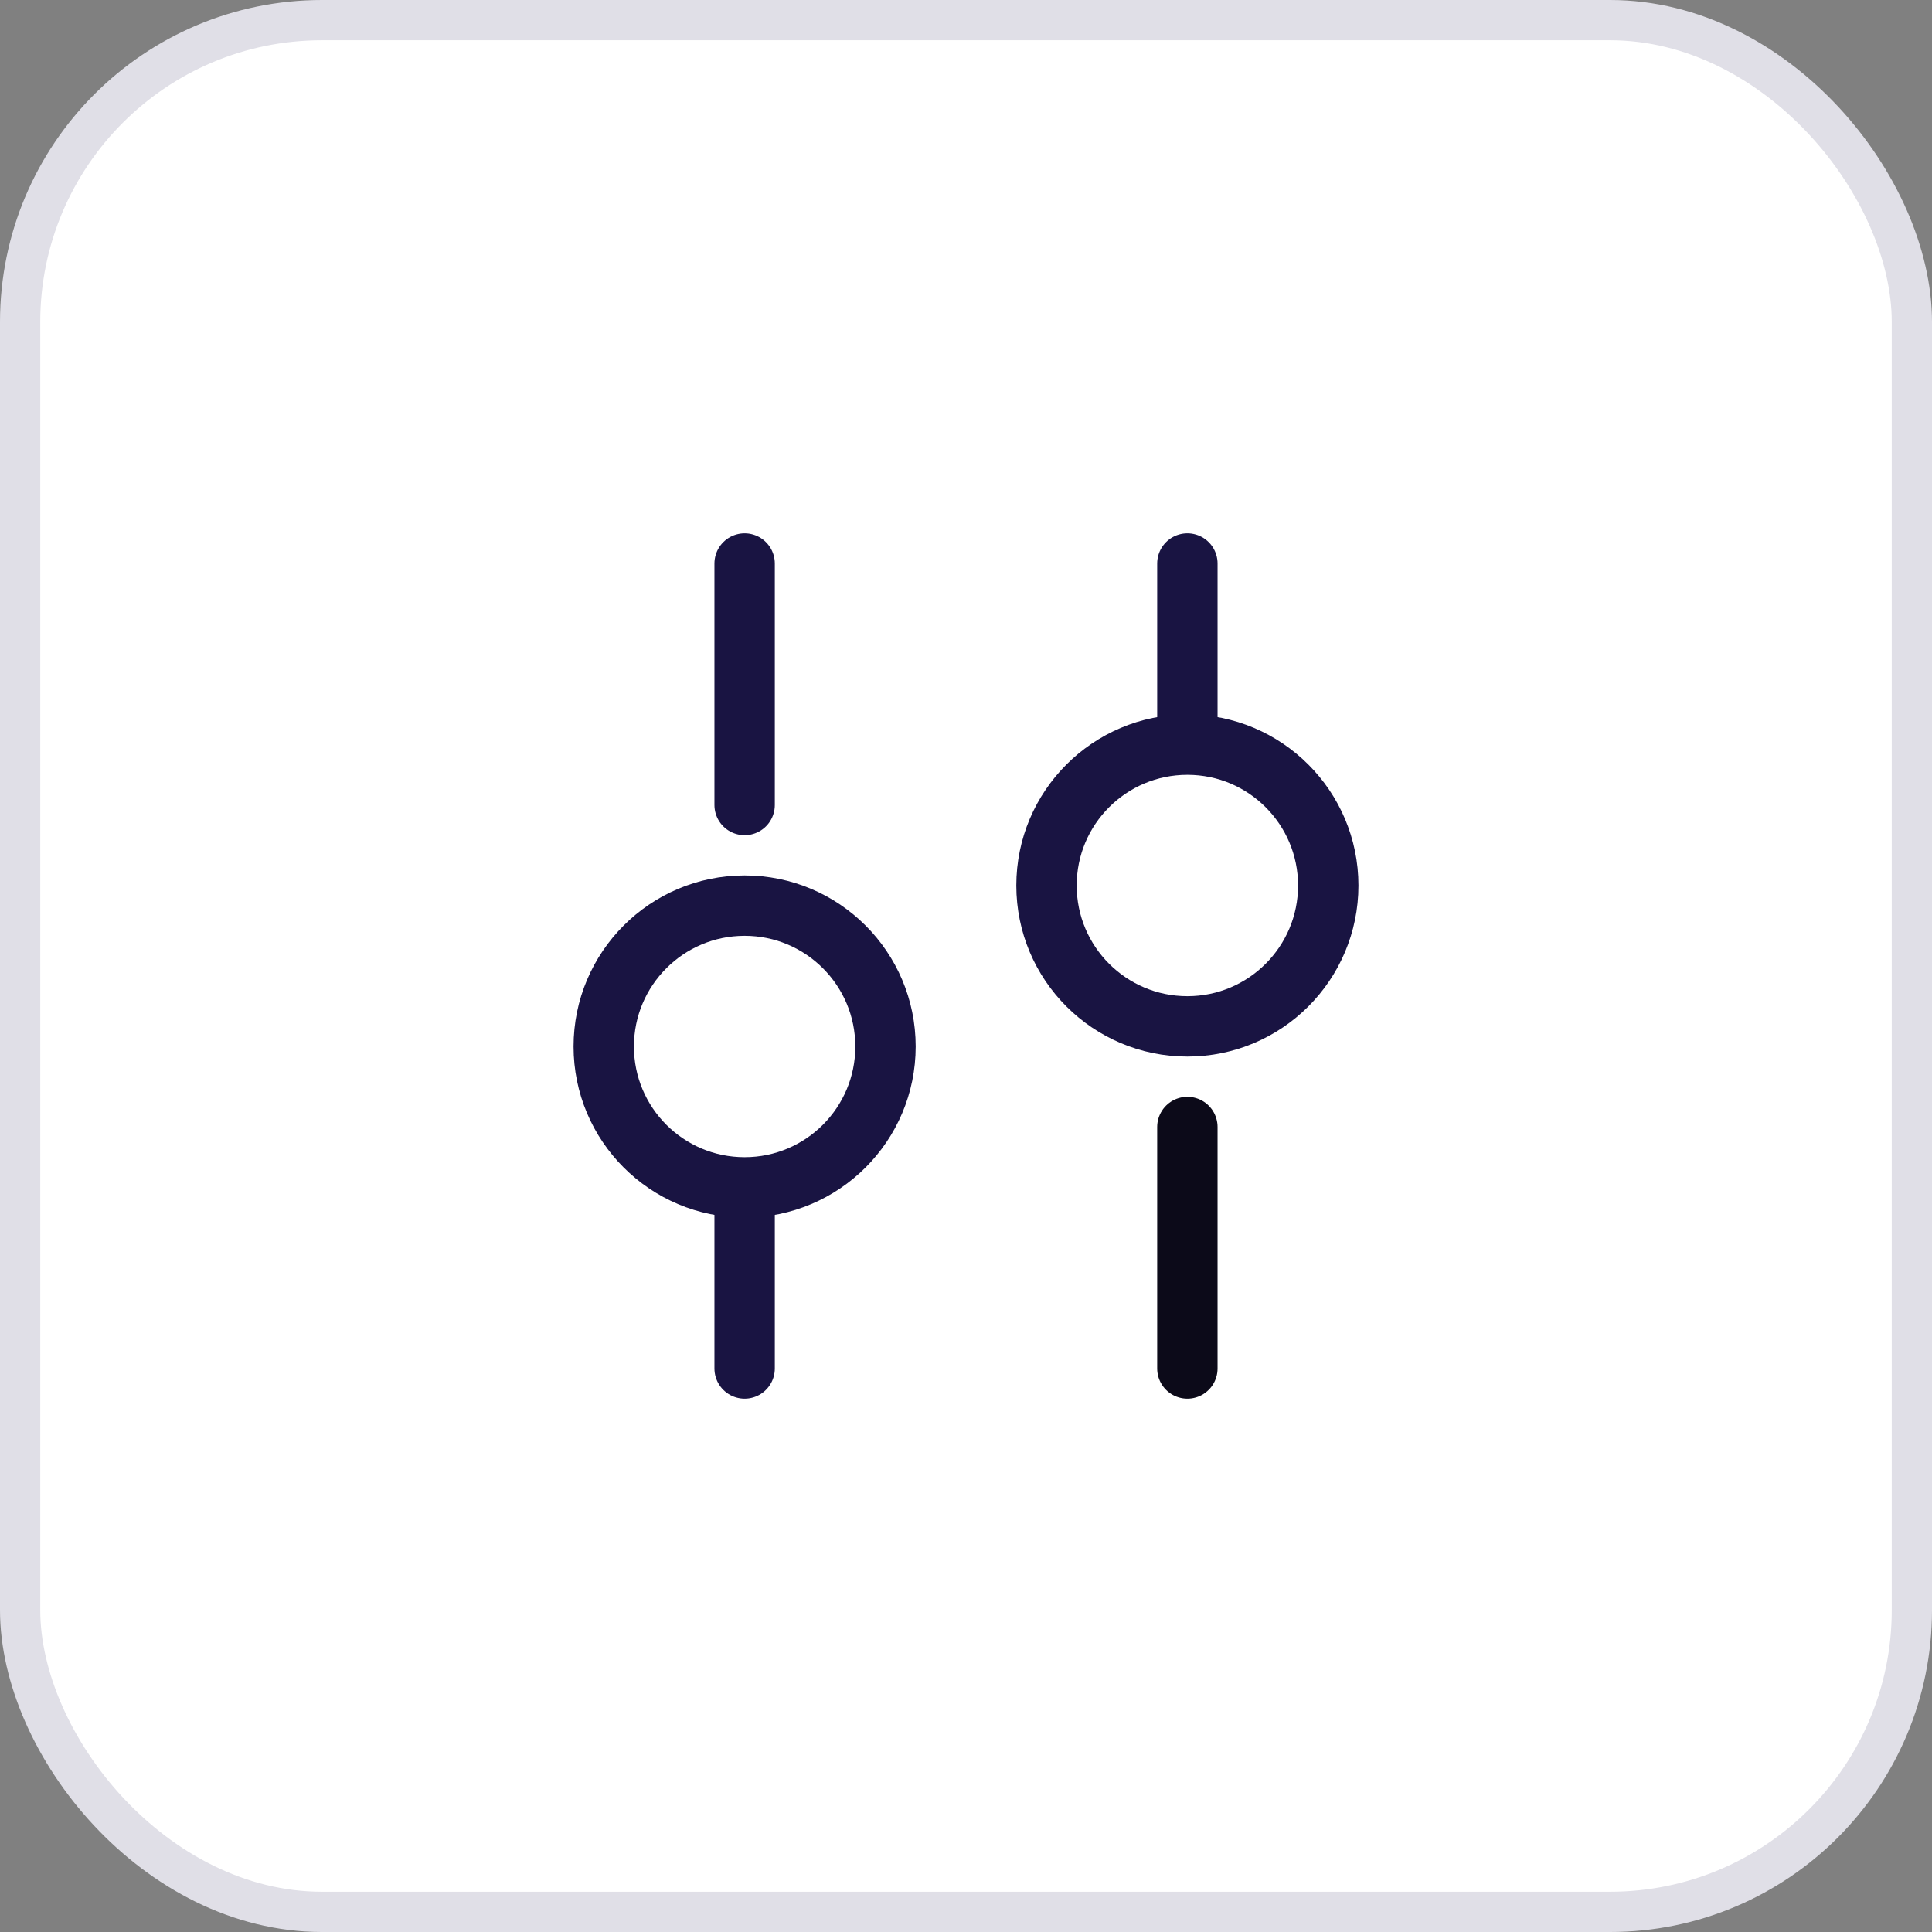
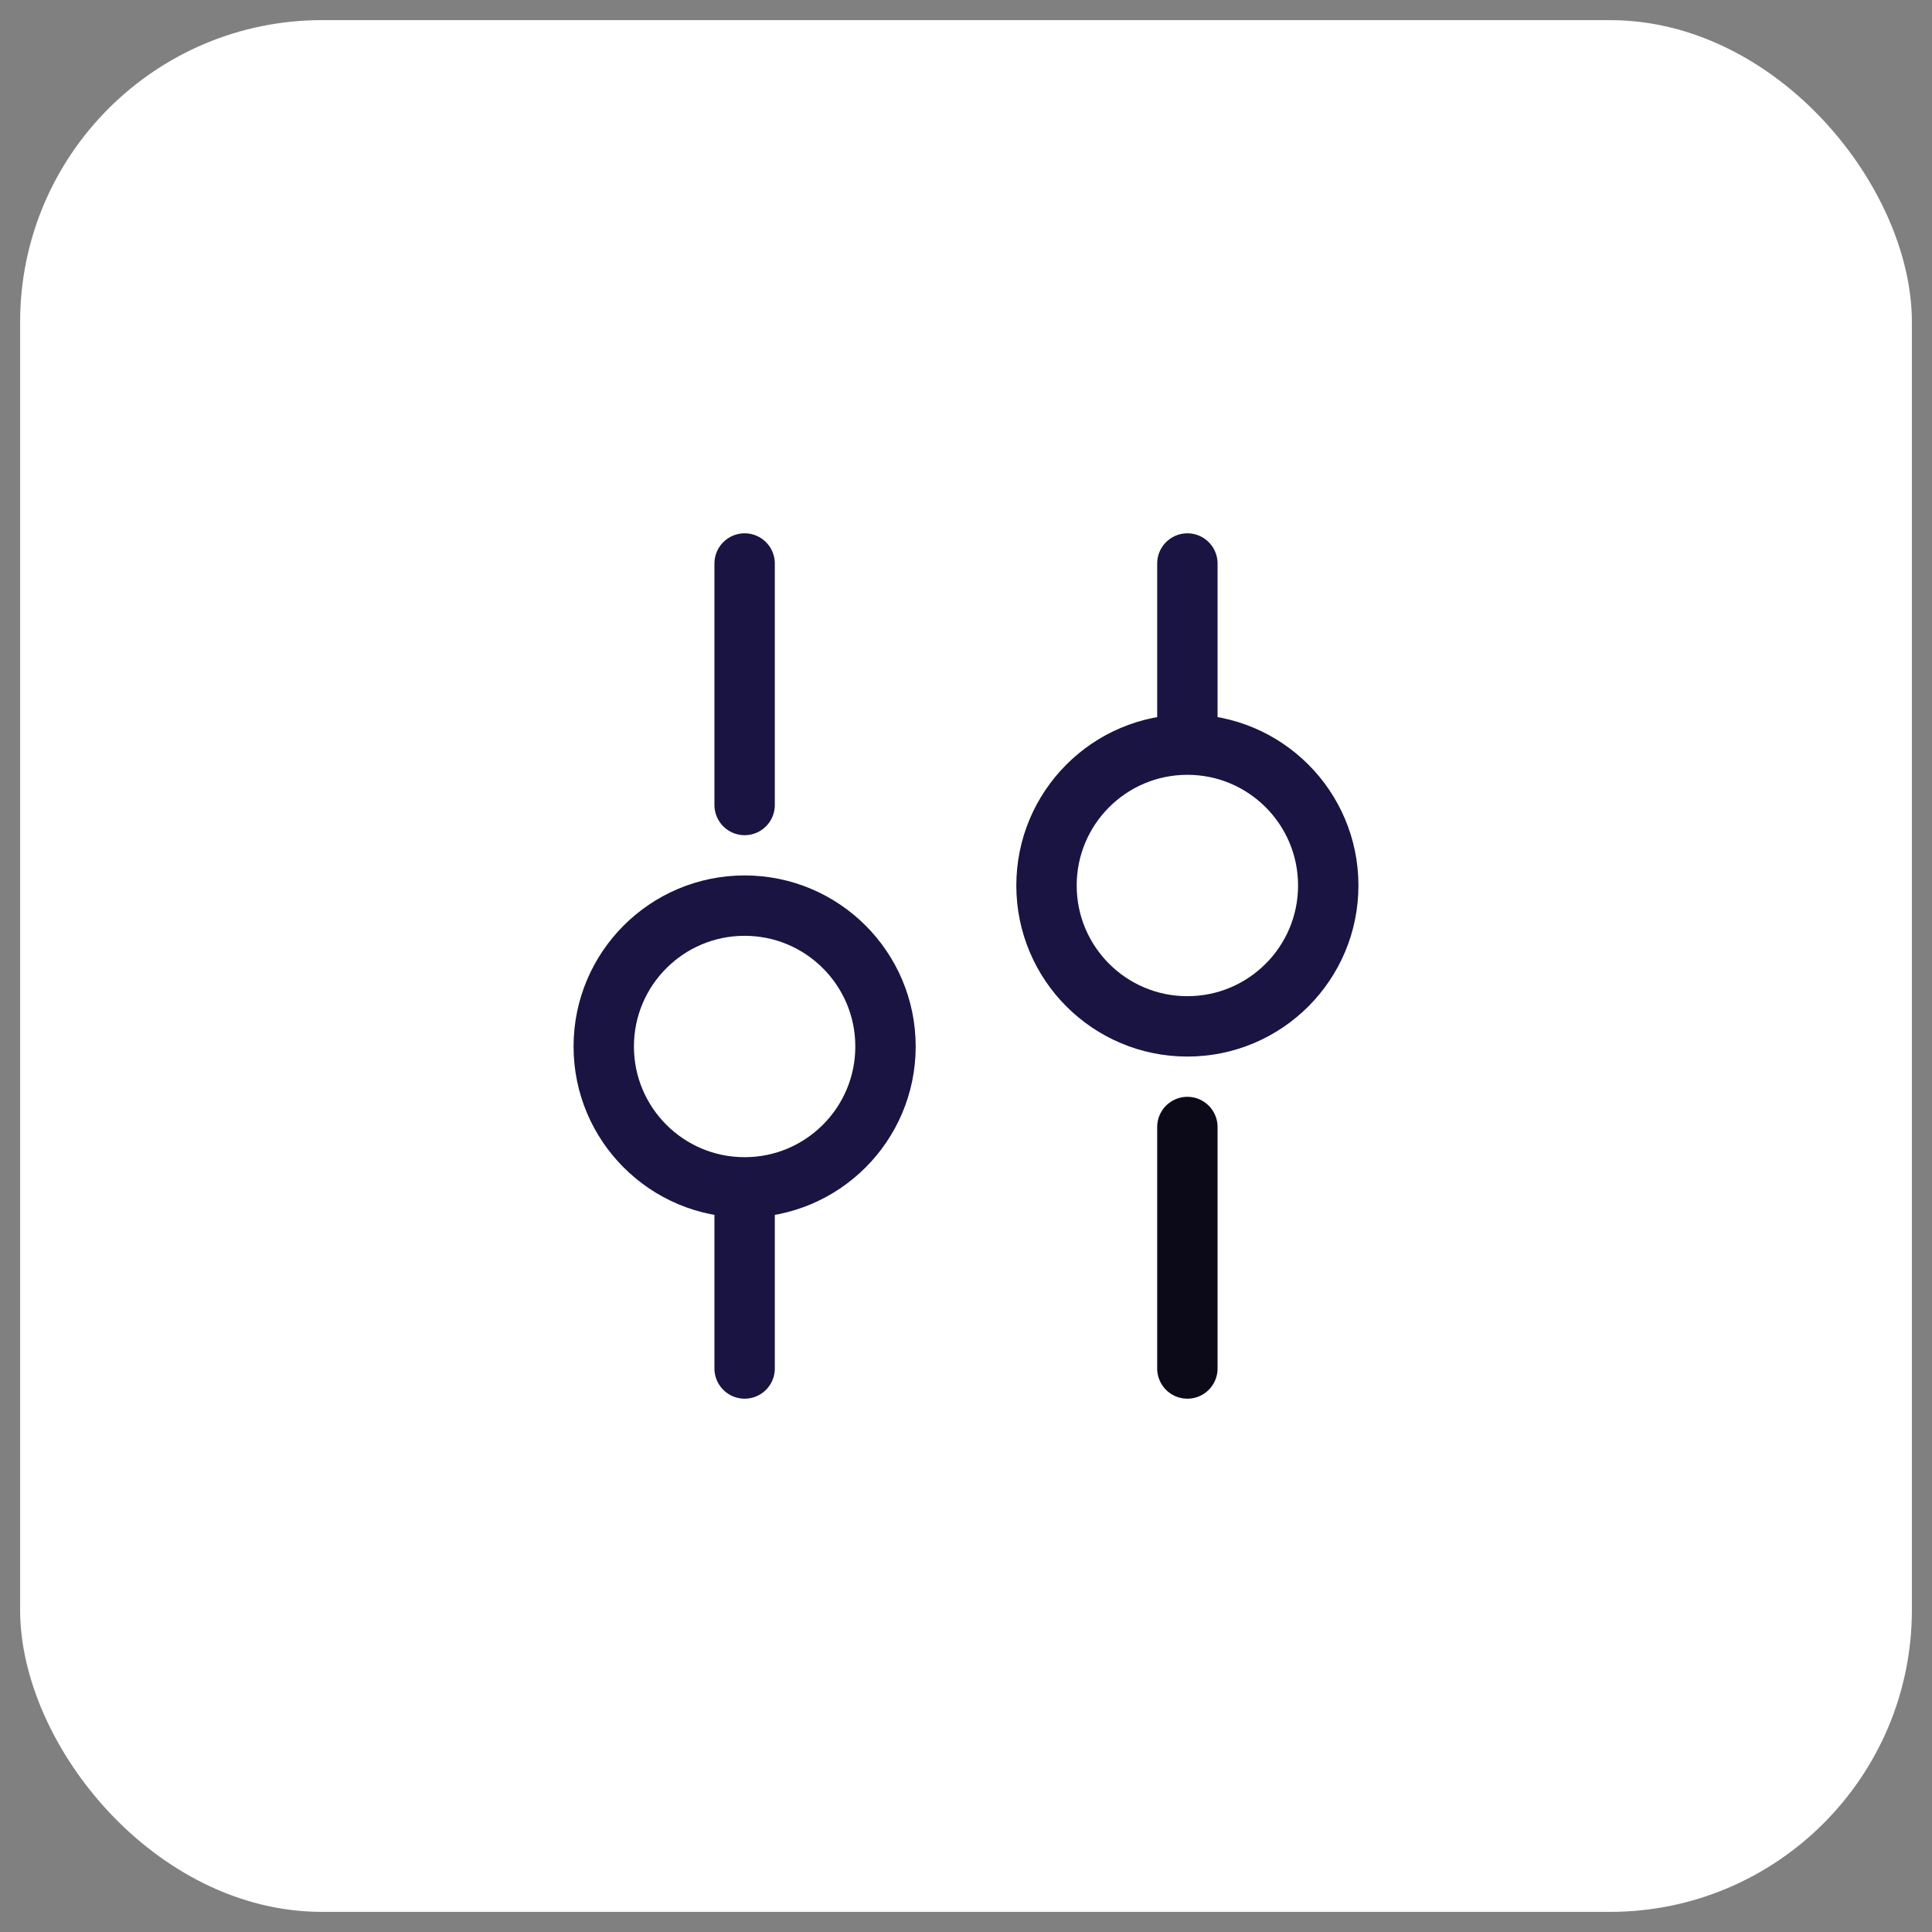
<svg xmlns="http://www.w3.org/2000/svg" width="48" height="48" viewBox="0 0 48 48" fill="none">
  <rect x="0" y="0" width="48" height="48" fill="#808080" stroke="none" />
  <rect x="0.5" y="0.5" width="47" height="47" rx="7.5" fill="white" />
  <path d="M29.5 34L29.5 28" stroke="#0C0A19" stroke-width="1.5" stroke-miterlimit="10" stroke-linecap="round" stroke-linejoin="round" />
  <path d="M29.5 18L29.5 14" stroke="#191442" stroke-width="1.5" stroke-miterlimit="10" stroke-linecap="round" stroke-linejoin="round" />
  <path d="M26 22C26 23.933 27.567 25.5 29.5 25.5C31.433 25.5 33 23.933 33 22C33 20.067 31.433 18.5 29.5 18.5C27.567 18.5 26 20.067 26 22Z" stroke="#191442" stroke-width="1.5" stroke-miterlimit="10" stroke-linecap="round" stroke-linejoin="round" />
  <path d="M18.5 34L18.5 30" stroke="#191442" stroke-width="1.5" stroke-miterlimit="10" stroke-linecap="round" stroke-linejoin="round" />
  <path d="M18.5 20L18.5 14" stroke="#191442" stroke-width="1.5" stroke-miterlimit="10" stroke-linecap="round" stroke-linejoin="round" />
  <path d="M15 26C15 27.933 16.567 29.5 18.5 29.5C20.433 29.5 22 27.933 22 26C22 24.067 20.433 22.5 18.5 22.5C16.567 22.5 15 24.067 15 26Z" stroke="#191442" stroke-width="1.5" stroke-miterlimit="10" stroke-linecap="round" stroke-linejoin="round" />
-   <rect x="0.5" y="0.5" width="47" height="47" rx="7.5" stroke="#E0DFE7" />
</svg>